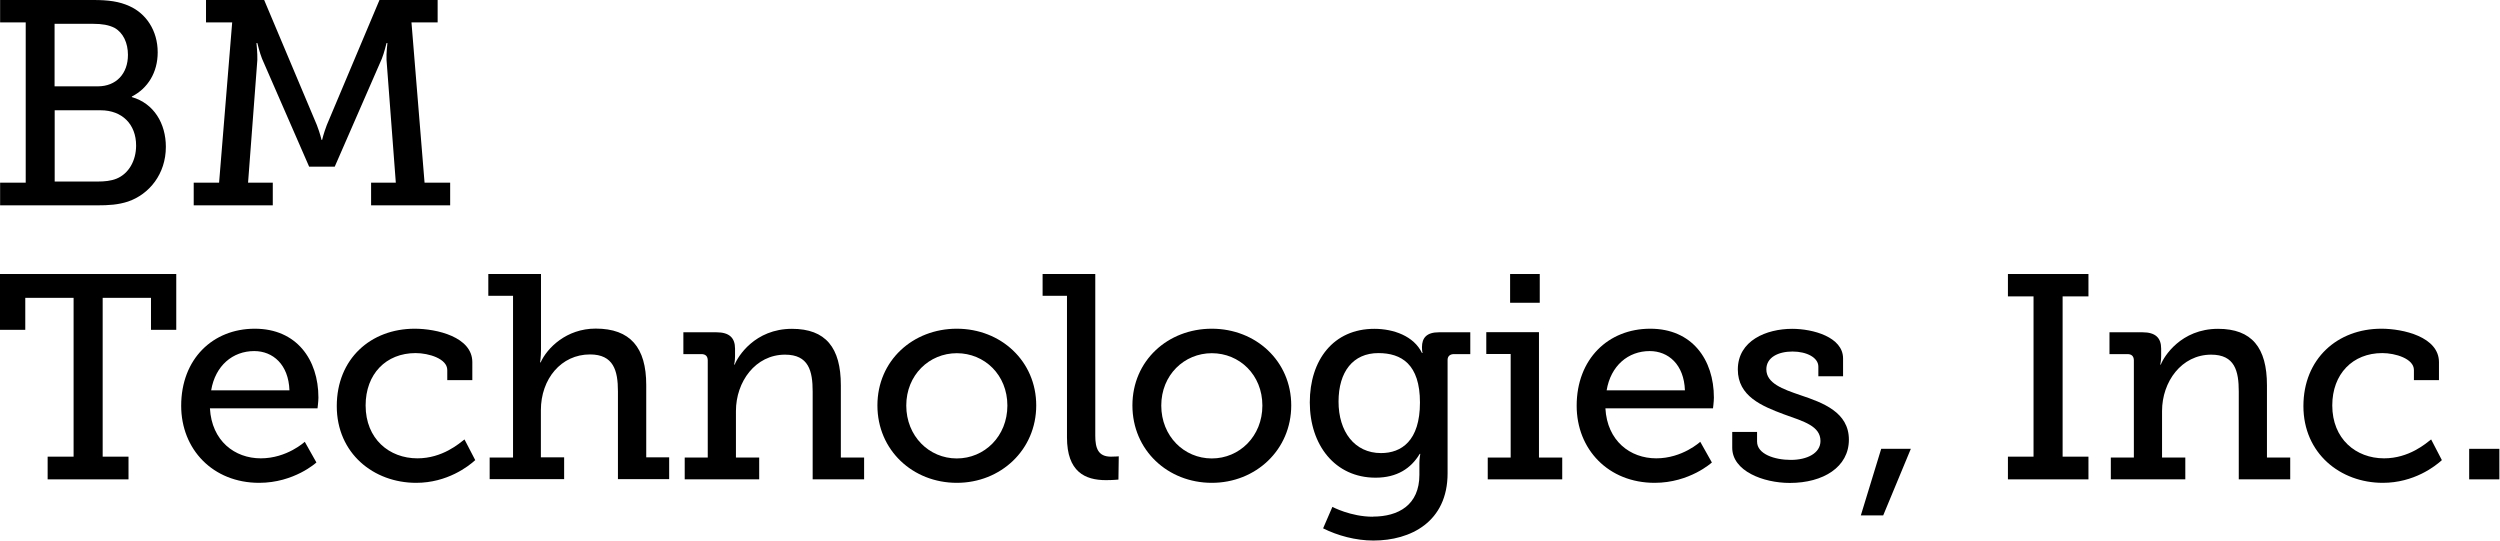
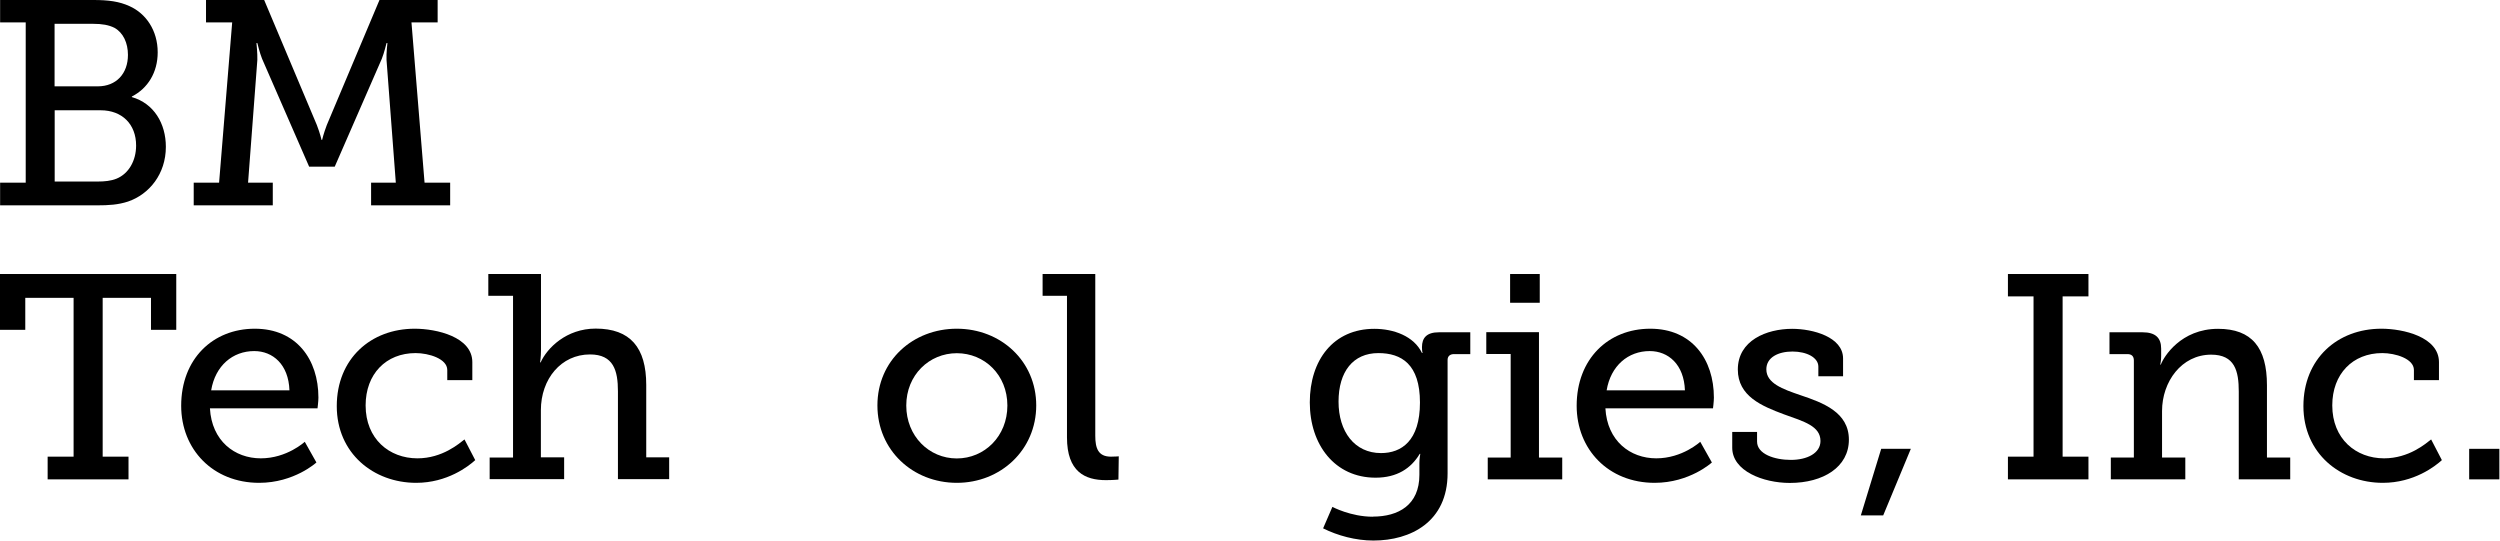
<svg xmlns="http://www.w3.org/2000/svg" width="370" height="80" viewBox="0 0 370 80" fill="none">
  <path d="M0.016 27.031H3.806V3.311H0.016V0H13.837C16.039 0 17.661 0.215 19.167 0.91C21.584 1.986 23.339 4.486 23.339 7.747C23.339 10.71 21.882 13.077 19.515 14.285V14.368C22.792 15.311 24.547 18.291 24.547 21.734C24.547 25.74 22.097 28.752 18.952 29.828C17.495 30.308 16.072 30.391 14.383 30.391H0.016V27.031ZM14.466 12.779C17.214 12.779 18.936 10.892 18.936 8.127C18.936 6.356 18.24 4.85 16.949 4.122C16.088 3.691 15.095 3.526 13.804 3.526H8.077V12.779H14.45H14.466ZM14.549 26.865C15.41 26.865 16.436 26.782 17.264 26.435C19.035 25.706 20.144 23.803 20.144 21.535C20.144 18.39 18.075 16.321 14.897 16.321H8.093V26.865H14.549Z" fill="black" />
  <path d="M28.636 27.031H32.426L34.363 3.311H30.49V0H39.097L46.894 18.506C47.374 19.748 47.589 20.708 47.589 20.708H47.672C47.672 20.708 47.887 19.764 48.367 18.506L56.163 0H64.771V3.311H60.897L62.834 27.031H66.624V30.391H54.922V27.031H58.58L57.206 8.873C57.156 7.929 57.338 6.373 57.338 6.373H57.206C57.206 6.373 56.858 7.83 56.511 8.69L49.542 24.664H45.751L38.783 8.69C38.435 7.83 38.087 6.373 38.087 6.373H37.955C37.955 6.373 38.12 7.929 38.087 8.873L36.714 27.031H40.372V30.391H28.669V27.031H28.636Z" fill="black" />
  <path d="M7.068 67.585H10.892V44.08H3.741V48.814H0V40.554H26.087V48.814H22.346V44.08H15.195V67.585H19.019V70.945H7.051V67.585H7.068Z" fill="black" />
  <path d="M37.707 48.649C43.898 48.649 47.126 53.218 47.126 58.846C47.126 59.408 46.993 60.434 46.993 60.434H31.07C31.334 65.251 34.728 67.834 38.601 67.834C42.474 67.834 45.106 65.384 45.106 65.384L46.828 68.446C46.828 68.446 43.55 71.459 38.353 71.459C31.516 71.459 26.815 66.509 26.815 60.054C26.815 53.118 31.5 48.649 37.707 48.649ZM42.839 57.77C42.706 53.946 40.389 51.959 37.624 51.959C34.446 51.959 31.864 54.111 31.252 57.77H42.822H42.839Z" fill="black" />
  <path d="M61.379 48.649C64.607 48.649 69.904 49.857 69.904 53.598V56.263H66.196V54.757C66.196 53.085 63.448 52.257 61.511 52.257C57.125 52.257 54.112 55.353 54.112 60.004C54.112 64.953 57.605 67.834 61.776 67.834C65.484 67.834 67.967 65.632 68.745 65.036L70.334 68.099C69.341 69.009 66.196 71.459 61.594 71.459C55.304 71.459 49.842 67.105 49.842 60.103C49.842 53.102 54.874 48.649 61.379 48.649Z" fill="black" />
  <path d="M72.486 67.718H75.929V43.782H72.27V40.554H80.067V51.827C80.067 52.853 79.934 53.631 79.934 53.631H80.017C80.961 51.529 83.808 48.632 88.161 48.632C93.276 48.632 95.643 51.43 95.643 56.975V67.684H99.037V70.912H91.455V57.918C91.455 54.856 90.81 52.456 87.317 52.456C83.063 52.456 80.05 56.064 80.05 60.716V67.684H83.493V70.912H72.469V67.684L72.486 67.718Z" fill="black" />
-   <path d="M101.354 67.718H104.747V53.35C104.747 52.704 104.4 52.407 103.804 52.407H101.139V49.179H106.038C107.925 49.179 108.786 49.99 108.786 51.595V52.721C108.786 53.416 108.654 53.962 108.654 53.962H108.736C109.167 52.804 111.699 48.666 117.212 48.666C122.21 48.666 124.445 51.463 124.445 57.008V67.718H127.888V70.946H120.274V57.952C120.274 54.889 119.678 52.489 116.185 52.489C111.799 52.489 108.919 56.495 108.919 60.832V67.718H112.361V70.946H101.337V67.718H101.354Z" fill="black" />
  <path d="M141.61 48.649C148.115 48.649 153.362 53.433 153.362 60.004C153.362 66.576 148.115 71.459 141.61 71.459C135.105 71.459 129.857 66.642 129.857 60.004C129.857 53.367 135.105 48.649 141.61 48.649ZM141.61 67.85C145.698 67.85 149.092 64.573 149.092 60.021C149.092 55.469 145.698 52.274 141.61 52.274C137.521 52.274 134.128 55.502 134.128 60.021C134.128 64.54 137.488 67.85 141.61 67.85Z" fill="black" />
  <path d="M157.913 43.782H154.305V40.554H162.101V64.49C162.101 66.344 162.531 67.585 164.418 67.585C165.114 67.585 165.577 67.535 165.577 67.535L165.528 70.978C165.528 70.978 164.667 71.061 163.674 71.061C160.578 71.061 157.913 69.82 157.913 64.738V43.782Z" fill="black" />
-   <path d="M179.35 48.649C185.855 48.649 191.103 53.433 191.103 60.004C191.103 66.576 185.855 71.459 179.35 71.459C172.845 71.459 167.598 66.642 167.598 60.004C167.598 53.367 172.845 48.649 179.35 48.649ZM179.35 67.85C183.439 67.85 186.832 64.573 186.832 60.021C186.832 55.469 183.439 52.274 179.35 52.274C175.262 52.274 171.868 55.502 171.868 60.021C171.868 64.54 175.228 67.85 179.35 67.85Z" fill="black" />
  <path d="M203.185 76.458C206.976 76.458 210.071 74.736 210.071 70.267V68.546C210.071 67.85 210.204 67.172 210.204 67.172H210.121C208.83 69.323 206.761 70.697 203.583 70.697C197.557 70.697 193.85 65.831 193.85 59.557C193.85 53.284 197.342 48.666 203.401 48.666C206.248 48.666 209.26 49.742 210.452 52.241H210.535C210.535 52.241 210.452 51.943 210.452 51.38C210.452 50.006 211.147 49.179 212.952 49.179H217.603V52.407H215.186C214.623 52.407 214.243 52.704 214.243 53.267V70.052C214.243 77.236 208.78 80 203.268 80C200.636 80 197.971 79.272 195.819 78.196L197.193 75.018C197.193 75.018 199.908 76.474 203.169 76.474L203.185 76.458ZM210.154 59.574C210.154 53.896 207.406 52.258 203.997 52.258C200.256 52.258 198.104 55.005 198.104 59.441C198.104 63.878 200.471 67.056 204.394 67.056C207.406 67.056 210.154 65.251 210.154 59.574Z" fill="black" />
  <path d="M220.186 67.718H223.579V52.39H219.971V49.162H227.767V67.718H231.21V70.945H220.186V67.718ZM223.496 40.554H227.883V44.809H223.496V40.554Z" fill="black" />
  <path d="M244.237 48.649C250.428 48.649 253.656 53.218 253.656 58.846C253.656 59.408 253.524 60.434 253.524 60.434H237.6C237.865 65.251 241.258 67.834 245.131 67.834C249.005 67.834 251.637 65.384 251.637 65.384L253.358 68.446C253.358 68.446 250.081 71.459 244.883 71.459C238.047 71.459 233.346 66.509 233.346 60.054C233.346 53.118 238.03 48.649 244.237 48.649ZM249.369 57.77C249.236 53.946 246.919 51.959 244.155 51.959C240.977 51.959 238.394 54.111 237.782 57.77H249.352H249.369Z" fill="black" />
  <path d="M256.387 63.927H260.045V65.351C260.045 67.205 262.627 68.065 265.044 68.065C267.461 68.065 269.43 67.072 269.43 65.268C269.43 63.066 267.014 62.388 264.001 61.312C260.773 60.103 257.198 58.647 257.198 54.691C257.198 50.387 261.452 48.666 265.242 48.666C268.305 48.666 272.774 49.874 272.774 53.052V55.684H269.116V54.26C269.116 52.92 267.394 52.026 265.292 52.026C263.19 52.026 261.419 52.886 261.419 54.658C261.419 56.727 263.835 57.587 266.451 58.481C269.811 59.607 273.635 61.014 273.635 65.069C273.635 69.125 269.844 71.475 264.895 71.475C260.939 71.475 256.37 69.704 256.37 66.261V63.944L256.387 63.927Z" fill="black" />
  <path d="M278.418 66.426H282.804L278.716 76.275H275.405L278.418 66.426Z" fill="black" />
  <path d="M297.173 67.585H300.963V43.865H297.173V40.554H309.091V43.865H305.267V67.585H309.091V70.945H297.173V67.585Z" fill="black" />
  <path d="M312.418 67.718H315.812V53.35C315.812 52.704 315.464 52.407 314.868 52.407H312.203V49.179H317.103C318.99 49.179 319.851 49.99 319.851 51.595V52.721C319.851 53.416 319.718 53.962 319.718 53.962H319.801C320.231 52.804 322.764 48.666 328.276 48.666C333.275 48.666 335.509 51.463 335.509 57.008V67.718H338.953V70.946H331.338V57.952C331.338 54.889 330.742 52.489 327.25 52.489C322.863 52.489 319.983 56.495 319.983 60.832V67.718H323.426V70.946H312.402V67.718H312.418Z" fill="black" />
  <path d="M352.443 48.649C355.67 48.649 360.967 49.857 360.967 53.598V56.263H357.259V54.757C357.259 53.085 354.512 52.257 352.575 52.257C348.189 52.257 345.176 55.353 345.176 60.004C345.176 64.953 348.669 67.834 352.84 67.834C356.548 67.834 359.031 65.632 359.809 65.036L361.398 68.099C360.405 69.009 357.259 71.459 352.658 71.459C346.368 71.459 340.905 67.105 340.905 60.103C340.905 53.102 345.937 48.649 352.443 48.649Z" fill="black" />
  <path d="M365.438 66.426H369.907V70.945H365.438V66.426Z" fill="black" />
</svg>